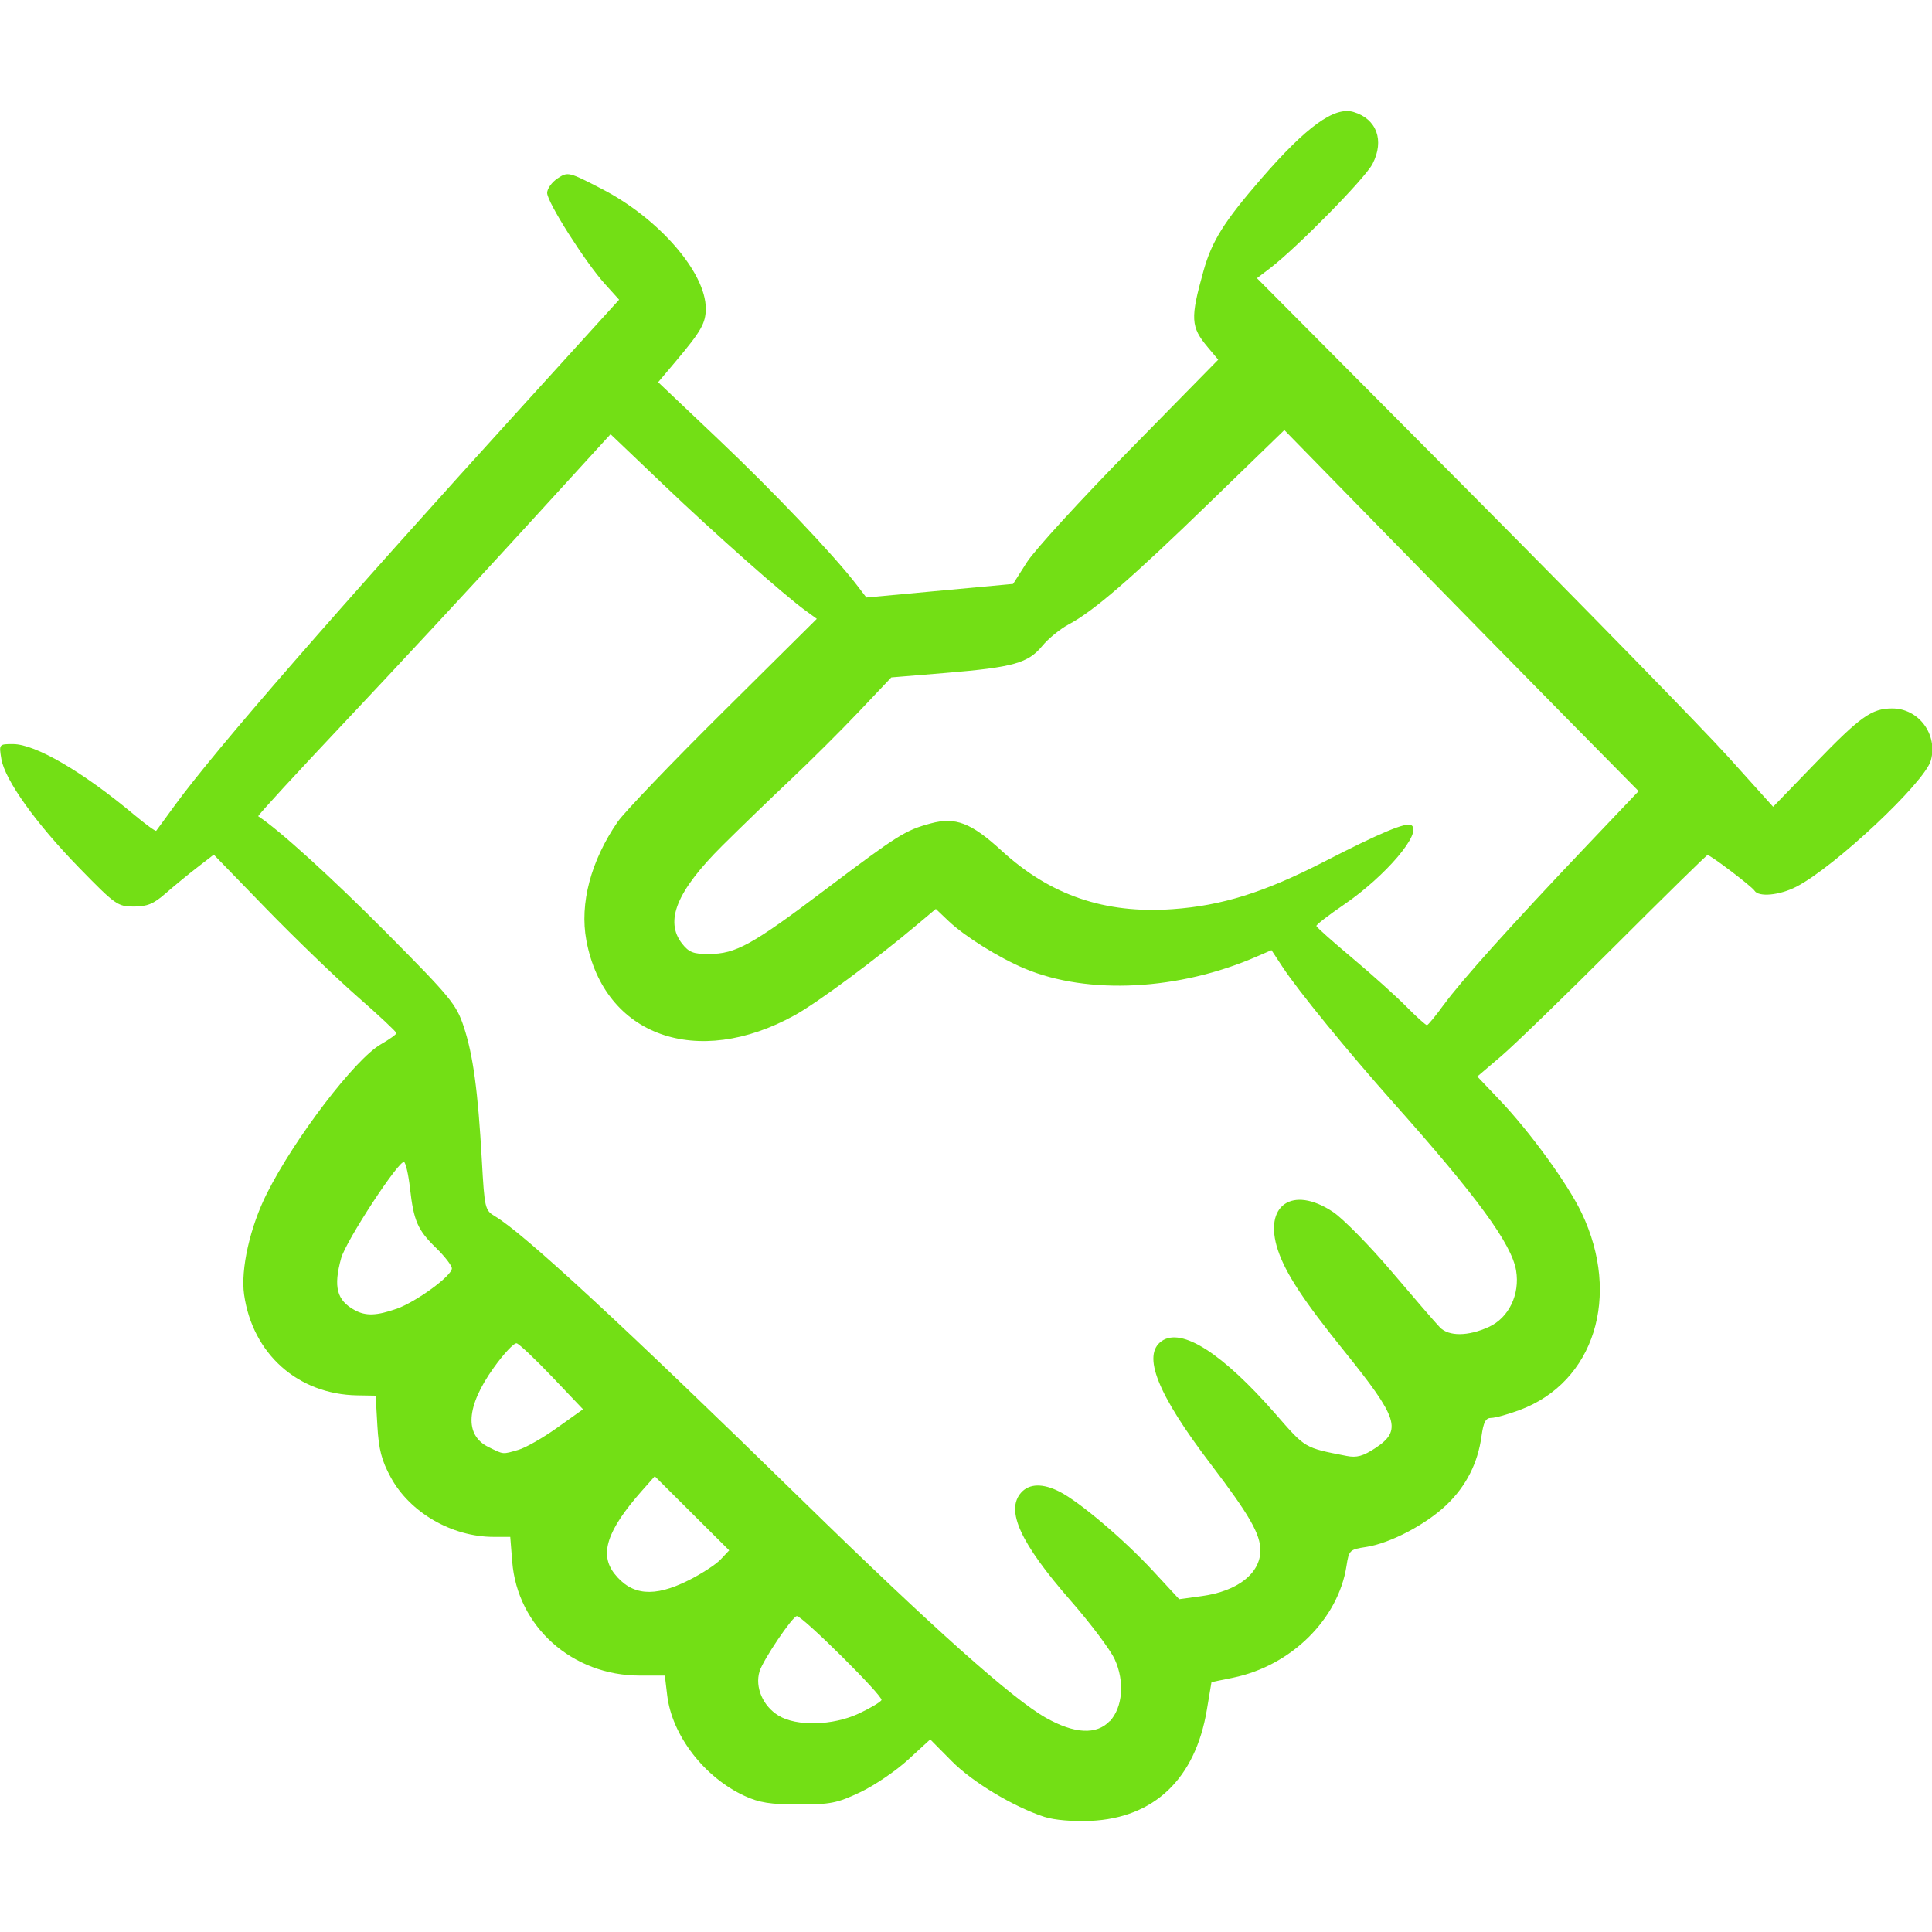
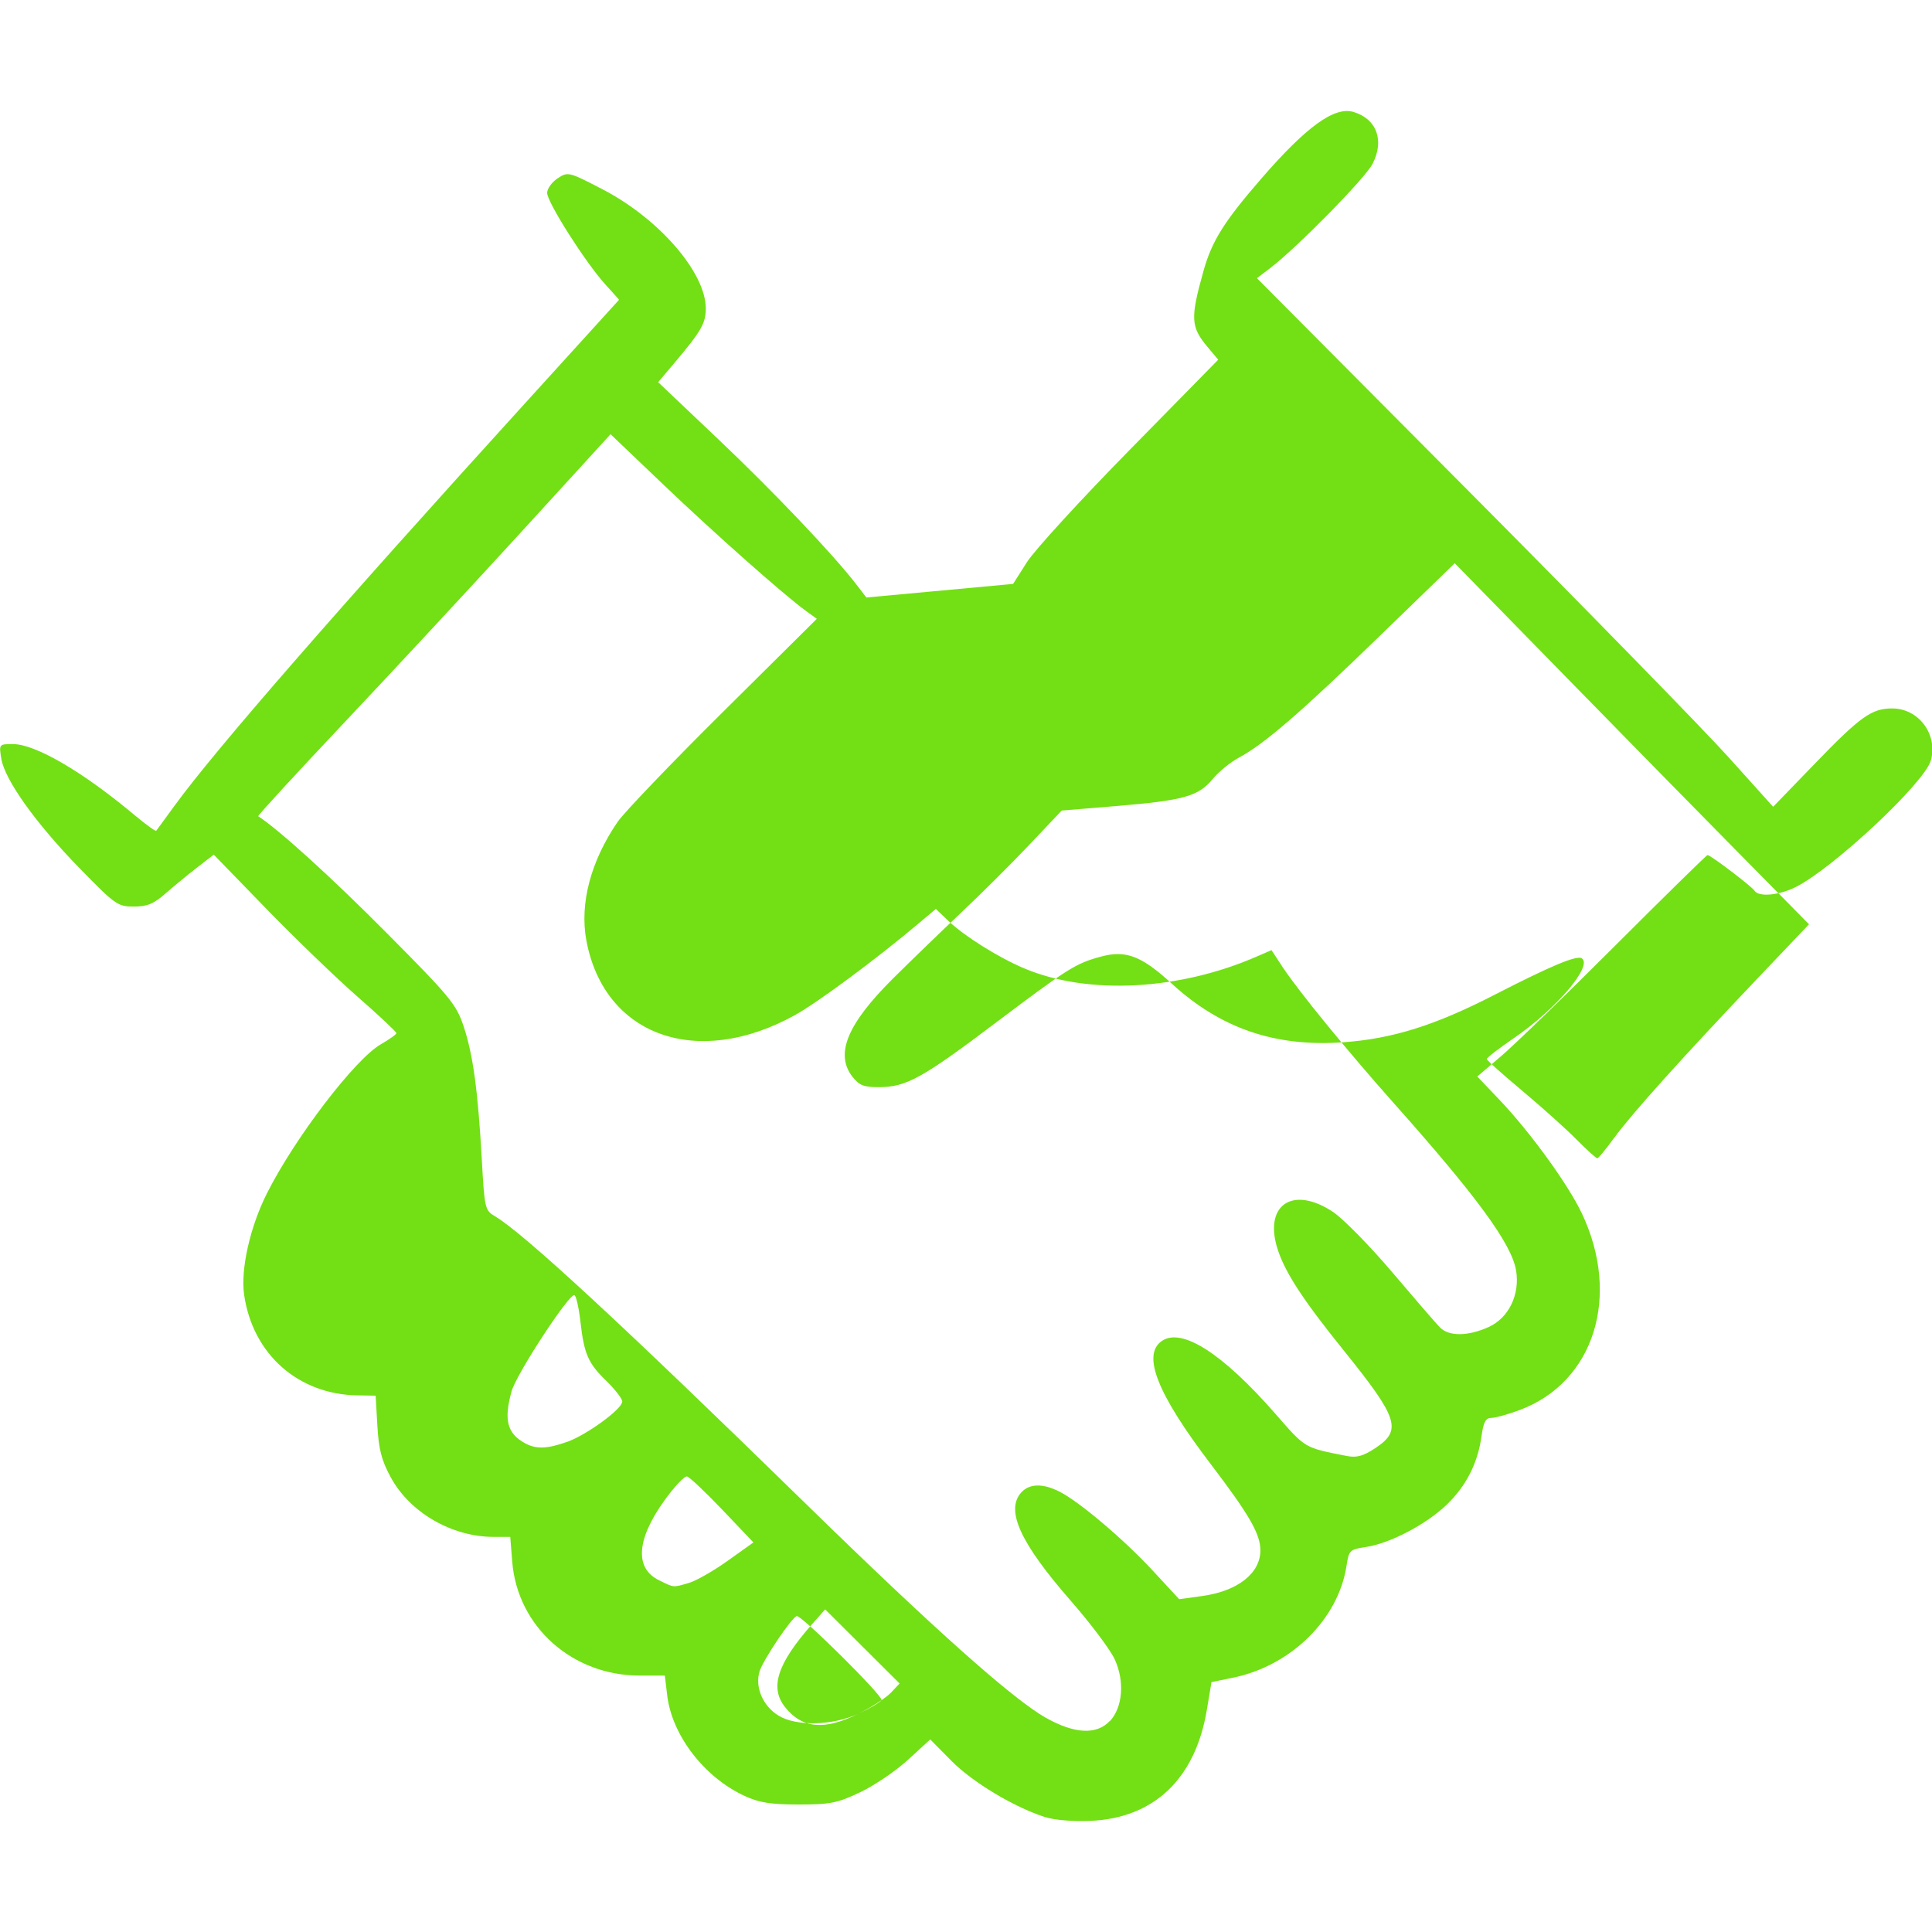
<svg xmlns="http://www.w3.org/2000/svg" viewBox="0 0 100 100" fill-rule="evenodd">
-   <path d="m54.059 94.043c-1.617-0.531-3.727-1.801-4.809-2.898l-1.102-1.113-1.145 1.051c-0.629 0.578-1.746 1.336-2.481 1.684-1.184 0.562-1.539 0.633-3.18 0.633-1.457 0-2.051-0.094-2.805-0.445-2.086-0.961-3.762-3.141-4.004-5.215l-0.121-1.012h-1.297c-3.496 0-6.332-2.531-6.602-5.894l-0.102-1.285h-0.859c-2.164 0-4.336-1.258-5.328-3.086-0.473-0.867-0.621-1.441-0.691-2.664l-0.09-1.559-0.949-0.016c-3.07-0.051-5.418-2.141-5.859-5.215-0.188-1.309 0.309-3.512 1.184-5.246 1.445-2.871 4.562-6.949 5.894-7.711 0.441-0.254 0.805-0.512 0.805-0.578s-0.91-0.922-2.027-1.898c-1.117-0.98-3.242-3.031-4.727-4.559l-2.699-2.781-0.863 0.668c-0.477 0.367-1.211 0.973-1.637 1.344-0.613 0.539-0.949 0.676-1.641 0.676-0.832 0-0.957-0.09-2.82-2-2.254-2.312-3.856-4.559-4.035-5.648-0.125-0.758-0.121-0.762 0.602-0.762 1.16 0 3.594 1.418 6.266 3.652 0.598 0.5 1.113 0.875 1.148 0.836 0.031-0.043 0.465-0.629 0.957-1.309 2.098-2.879 8.383-10.094 18.195-20.887l4.809-5.293-0.73-0.809c-1.023-1.133-2.996-4.238-2.996-4.719 0-0.219 0.246-0.559 0.543-0.754 0.535-0.352 0.57-0.34 2.309 0.559 2.934 1.52 5.359 4.316 5.359 6.176 0 0.762-0.234 1.172-1.578 2.766l-0.887 1.051 3.113 2.953c2.891 2.742 5.941 5.953 7.152 7.523l0.512 0.668 7.594-0.703 0.719-1.129c0.395-0.621 2.785-3.231 5.309-5.801l4.59-4.676-0.535-0.637c-0.895-1.062-0.918-1.492-0.223-3.973 0.434-1.539 1.059-2.535 2.973-4.746 2.359-2.723 3.805-3.766 4.793-3.465 1.199 0.363 1.602 1.473 0.98 2.684-0.387 0.754-3.926 4.352-5.316 5.41l-0.668 0.508 11.031 11.094c6.066 6.102 12.078 12.258 13.359 13.68l2.328 2.586 2.18-2.254c2.34-2.422 2.922-2.836 3.984-2.836 1.371 0 2.371 1.344 2 2.691-0.316 1.141-5 5.535-6.973 6.543-0.863 0.441-1.945 0.543-2.156 0.199-0.137-0.219-2.273-1.844-2.43-1.844-0.051 0-2.199 2.109-4.781 4.688-2.578 2.578-5.242 5.16-5.914 5.731l-1.223 1.043 1.137 1.195c1.59 1.668 3.547 4.363 4.266 5.871 2.047 4.297 0.648 8.758-3.203 10.195-0.605 0.227-1.27 0.41-1.477 0.41-0.289 0-0.402 0.215-0.504 0.941-0.191 1.398-0.793 2.582-1.801 3.551-1.066 1.023-2.93 2-4.168 2.188-0.855 0.129-0.895 0.164-1.02 0.984-0.426 2.754-2.867 5.164-5.863 5.781l-1.125 0.23-0.242 1.445c-0.598 3.562-2.731 5.594-6.023 5.738-0.91 0.039-1.879-0.043-2.367-0.203zm3.379-4.945c0.676-0.719 0.785-2.07 0.258-3.215-0.227-0.496-1.254-1.863-2.277-3.031-2.613-2.992-3.387-4.684-2.559-5.602 0.422-0.465 1.117-0.48 1.98-0.043 1.031 0.523 3.332 2.473 4.828 4.09l1.367 1.477 1.191-0.164c1.832-0.254 3.004-1.168 3.012-2.356 0-0.848-0.555-1.824-2.582-4.488-2.754-3.617-3.555-5.633-2.527-6.352 1.031-0.723 3.144 0.629 5.887 3.766 1.574 1.805 1.48 1.746 3.688 2.18 0.52 0.102 0.848 0.012 1.488-0.41 1.387-0.918 1.188-1.539-1.613-5.016-2.109-2.613-3.031-4.019-3.434-5.227-0.77-2.32 0.746-3.375 2.848-1.98 0.523 0.348 1.902 1.75 3.062 3.117 1.16 1.367 2.273 2.656 2.473 2.859 0.461 0.477 1.461 0.469 2.531-0.02 1.035-0.469 1.621-1.684 1.414-2.922-0.23-1.375-2.019-3.82-6.336-8.668-2.367-2.66-4.945-5.812-5.754-7.047l-0.57-0.867-0.746 0.324c-4.031 1.762-8.746 2.008-12.031 0.629-1.328-0.555-3.109-1.668-3.941-2.461l-0.656-0.625-0.953 0.801c-2.148 1.809-5.176 4.051-6.34 4.695-5.066 2.805-9.879 1.078-10.797-3.871-0.352-1.91 0.23-4.106 1.621-6.133 0.336-0.488 2.793-3.055 5.461-5.699l4.848-4.809-0.57-0.414c-1.102-0.797-4.703-3.984-7.391-6.551l-2.715-2.59-4.547 4.977c-2.5 2.738-6.621 7.176-9.156 9.863-2.535 2.688-4.578 4.906-4.535 4.934 1.055 0.68 3.793 3.164 6.621 6.012 3.336 3.359 3.629 3.715 4.016 4.875 0.484 1.461 0.738 3.32 0.938 6.914 0.141 2.508 0.16 2.594 0.684 2.906 1.473 0.871 6.609 5.621 15.945 14.742 6.731 6.578 10.832 10.234 12.559 11.211 1.488 0.84 2.633 0.898 3.316 0.168zm-12.992-0.402c0.578-0.27 1.109-0.582 1.18-0.699 0.113-0.184-4.086-4.352-4.379-4.348-0.223 0-1.758 2.277-1.934 2.867-0.246 0.816 0.176 1.793 0.984 2.285 0.93 0.566 2.805 0.52 4.148-0.105zm-8.82-6.891c0.672-0.336 1.426-0.824 1.672-1.086l0.445-0.473-3.852-3.836-0.688 0.777c-1.789 2.031-2.191 3.262-1.395 4.273 0.887 1.125 2.047 1.23 3.816 0.344zm-8.793-6.762c0.371-0.105 1.273-0.621 2.008-1.145l1.336-0.953-1.594-1.676c-0.879-0.922-1.703-1.703-1.84-1.738-0.133-0.035-0.672 0.539-1.195 1.273-1.426 1.996-1.52 3.477-0.266 4.094 0.801 0.395 0.715 0.387 1.551 0.145zm-6.312-7.297c1.023-0.363 2.867-1.707 2.867-2.094 0-0.145-0.367-0.621-0.812-1.055-0.957-0.926-1.164-1.402-1.355-3.094-0.078-0.691-0.215-1.301-0.305-1.355-0.242-0.148-3.008 4.074-3.258 4.977-0.41 1.484-0.23 2.184 0.707 2.691 0.566 0.309 1.133 0.289 2.16-0.074zm54.223-15.758c0.871-1.203 3.5-4.129 7.418-8.25l2.652-2.789-3.684-3.734c-2.027-2.055-6.152-6.258-9.168-9.344l-5.484-5.609-3.84 3.723c-4.094 3.973-6.031 5.648-7.32 6.332-0.441 0.234-1.055 0.734-1.371 1.117-0.734 0.891-1.5 1.105-4.977 1.395l-2.836 0.234-1.676 1.77c-0.922 0.973-2.508 2.551-3.523 3.508-1.016 0.957-2.609 2.5-3.543 3.426-2.367 2.356-3.004 3.906-2.086 5.078 0.352 0.449 0.59 0.539 1.387 0.535 1.398-0.008 2.223-0.461 6.051-3.352 3.734-2.812 4.109-3.051 5.426-3.406 1.285-0.348 2.098-0.035 3.672 1.41 2.519 2.309 5.34 3.273 8.84 3.027 2.566-0.18 4.758-0.867 7.852-2.457 2.926-1.504 4.246-2.055 4.516-1.891 0.598 0.371-1.324 2.637-3.492 4.117-0.789 0.539-1.43 1.035-1.422 1.098 0 0.066 0.844 0.809 1.852 1.656 1.012 0.848 2.269 1.977 2.801 2.516 0.527 0.535 1.012 0.969 1.07 0.965 0.059-0.004 0.457-0.488 0.883-1.078z" fill="#73df15" />
+   <path d="m54.059 94.043c-1.617-0.531-3.727-1.801-4.809-2.898l-1.102-1.113-1.145 1.051c-0.629 0.578-1.746 1.336-2.481 1.684-1.184 0.562-1.539 0.633-3.18 0.633-1.457 0-2.051-0.094-2.805-0.445-2.086-0.961-3.762-3.141-4.004-5.215l-0.121-1.012h-1.297c-3.496 0-6.332-2.531-6.602-5.894l-0.102-1.285h-0.859c-2.164 0-4.336-1.258-5.328-3.086-0.473-0.867-0.621-1.441-0.691-2.664l-0.09-1.559-0.949-0.016c-3.07-0.051-5.418-2.141-5.859-5.215-0.188-1.309 0.309-3.512 1.184-5.246 1.445-2.871 4.562-6.949 5.894-7.711 0.441-0.254 0.805-0.512 0.805-0.578s-0.91-0.922-2.027-1.898c-1.117-0.98-3.242-3.031-4.727-4.559l-2.699-2.781-0.863 0.668c-0.477 0.367-1.211 0.973-1.637 1.344-0.613 0.539-0.949 0.676-1.641 0.676-0.832 0-0.957-0.09-2.82-2-2.254-2.312-3.856-4.559-4.035-5.648-0.125-0.758-0.121-0.762 0.602-0.762 1.16 0 3.594 1.418 6.266 3.652 0.598 0.5 1.113 0.875 1.148 0.836 0.031-0.043 0.465-0.629 0.957-1.309 2.098-2.879 8.383-10.094 18.195-20.887l4.809-5.293-0.73-0.809c-1.023-1.133-2.996-4.238-2.996-4.719 0-0.219 0.246-0.559 0.543-0.754 0.535-0.352 0.57-0.34 2.309 0.559 2.934 1.52 5.359 4.316 5.359 6.176 0 0.762-0.234 1.172-1.578 2.766l-0.887 1.051 3.113 2.953c2.891 2.742 5.941 5.953 7.152 7.523l0.512 0.668 7.594-0.703 0.719-1.129c0.395-0.621 2.785-3.231 5.309-5.801l4.59-4.676-0.535-0.637c-0.895-1.062-0.918-1.492-0.223-3.973 0.434-1.539 1.059-2.535 2.973-4.746 2.359-2.723 3.805-3.766 4.793-3.465 1.199 0.363 1.602 1.473 0.98 2.684-0.387 0.754-3.926 4.352-5.316 5.41l-0.668 0.508 11.031 11.094c6.066 6.102 12.078 12.258 13.359 13.68l2.328 2.586 2.18-2.254c2.34-2.422 2.922-2.836 3.984-2.836 1.371 0 2.371 1.344 2 2.691-0.316 1.141-5 5.535-6.973 6.543-0.863 0.441-1.945 0.543-2.156 0.199-0.137-0.219-2.273-1.844-2.43-1.844-0.051 0-2.199 2.109-4.781 4.688-2.578 2.578-5.242 5.16-5.914 5.731l-1.223 1.043 1.137 1.195c1.59 1.668 3.547 4.363 4.266 5.871 2.047 4.297 0.648 8.758-3.203 10.195-0.605 0.227-1.27 0.41-1.477 0.41-0.289 0-0.402 0.215-0.504 0.941-0.191 1.398-0.793 2.582-1.801 3.551-1.066 1.023-2.93 2-4.168 2.188-0.855 0.129-0.895 0.164-1.02 0.984-0.426 2.754-2.867 5.164-5.863 5.781l-1.125 0.23-0.242 1.445c-0.598 3.562-2.731 5.594-6.023 5.738-0.91 0.039-1.879-0.043-2.367-0.203zm3.379-4.945c0.676-0.719 0.785-2.07 0.258-3.215-0.227-0.496-1.254-1.863-2.277-3.031-2.613-2.992-3.387-4.684-2.559-5.602 0.422-0.465 1.117-0.48 1.98-0.043 1.031 0.523 3.332 2.473 4.828 4.09l1.367 1.477 1.191-0.164c1.832-0.254 3.004-1.168 3.012-2.356 0-0.848-0.555-1.824-2.582-4.488-2.754-3.617-3.555-5.633-2.527-6.352 1.031-0.723 3.144 0.629 5.887 3.766 1.574 1.805 1.48 1.746 3.688 2.18 0.52 0.102 0.848 0.012 1.488-0.41 1.387-0.918 1.188-1.539-1.613-5.016-2.109-2.613-3.031-4.019-3.434-5.227-0.77-2.32 0.746-3.375 2.848-1.98 0.523 0.348 1.902 1.75 3.062 3.117 1.16 1.367 2.273 2.656 2.473 2.859 0.461 0.477 1.461 0.469 2.531-0.02 1.035-0.469 1.621-1.684 1.414-2.922-0.23-1.375-2.019-3.82-6.336-8.668-2.367-2.66-4.945-5.812-5.754-7.047l-0.57-0.867-0.746 0.324c-4.031 1.762-8.746 2.008-12.031 0.629-1.328-0.555-3.109-1.668-3.941-2.461l-0.656-0.625-0.953 0.801c-2.148 1.809-5.176 4.051-6.34 4.695-5.066 2.805-9.879 1.078-10.797-3.871-0.352-1.91 0.23-4.106 1.621-6.133 0.336-0.488 2.793-3.055 5.461-5.699l4.848-4.809-0.57-0.414c-1.102-0.797-4.703-3.984-7.391-6.551l-2.715-2.59-4.547 4.977c-2.5 2.738-6.621 7.176-9.156 9.863-2.535 2.688-4.578 4.906-4.535 4.934 1.055 0.68 3.793 3.164 6.621 6.012 3.336 3.359 3.629 3.715 4.016 4.875 0.484 1.461 0.738 3.32 0.938 6.914 0.141 2.508 0.16 2.594 0.684 2.906 1.473 0.871 6.609 5.621 15.945 14.742 6.731 6.578 10.832 10.234 12.559 11.211 1.488 0.84 2.633 0.898 3.316 0.168zm-12.992-0.402c0.578-0.27 1.109-0.582 1.18-0.699 0.113-0.184-4.086-4.352-4.379-4.348-0.223 0-1.758 2.277-1.934 2.867-0.246 0.816 0.176 1.793 0.984 2.285 0.93 0.566 2.805 0.52 4.148-0.105zc0.672-0.336 1.426-0.824 1.672-1.086l0.445-0.473-3.852-3.836-0.688 0.777c-1.789 2.031-2.191 3.262-1.395 4.273 0.887 1.125 2.047 1.23 3.816 0.344zm-8.793-6.762c0.371-0.105 1.273-0.621 2.008-1.145l1.336-0.953-1.594-1.676c-0.879-0.922-1.703-1.703-1.84-1.738-0.133-0.035-0.672 0.539-1.195 1.273-1.426 1.996-1.52 3.477-0.266 4.094 0.801 0.395 0.715 0.387 1.551 0.145zm-6.312-7.297c1.023-0.363 2.867-1.707 2.867-2.094 0-0.145-0.367-0.621-0.812-1.055-0.957-0.926-1.164-1.402-1.355-3.094-0.078-0.691-0.215-1.301-0.305-1.355-0.242-0.148-3.008 4.074-3.258 4.977-0.41 1.484-0.23 2.184 0.707 2.691 0.566 0.309 1.133 0.289 2.16-0.074zm54.223-15.758c0.871-1.203 3.5-4.129 7.418-8.25l2.652-2.789-3.684-3.734c-2.027-2.055-6.152-6.258-9.168-9.344l-5.484-5.609-3.84 3.723c-4.094 3.973-6.031 5.648-7.32 6.332-0.441 0.234-1.055 0.734-1.371 1.117-0.734 0.891-1.5 1.105-4.977 1.395l-2.836 0.234-1.676 1.77c-0.922 0.973-2.508 2.551-3.523 3.508-1.016 0.957-2.609 2.5-3.543 3.426-2.367 2.356-3.004 3.906-2.086 5.078 0.352 0.449 0.59 0.539 1.387 0.535 1.398-0.008 2.223-0.461 6.051-3.352 3.734-2.812 4.109-3.051 5.426-3.406 1.285-0.348 2.098-0.035 3.672 1.41 2.519 2.309 5.34 3.273 8.84 3.027 2.566-0.18 4.758-0.867 7.852-2.457 2.926-1.504 4.246-2.055 4.516-1.891 0.598 0.371-1.324 2.637-3.492 4.117-0.789 0.539-1.43 1.035-1.422 1.098 0 0.066 0.844 0.809 1.852 1.656 1.012 0.848 2.269 1.977 2.801 2.516 0.527 0.535 1.012 0.969 1.07 0.965 0.059-0.004 0.457-0.488 0.883-1.078z" fill="#73df15" />
</svg>